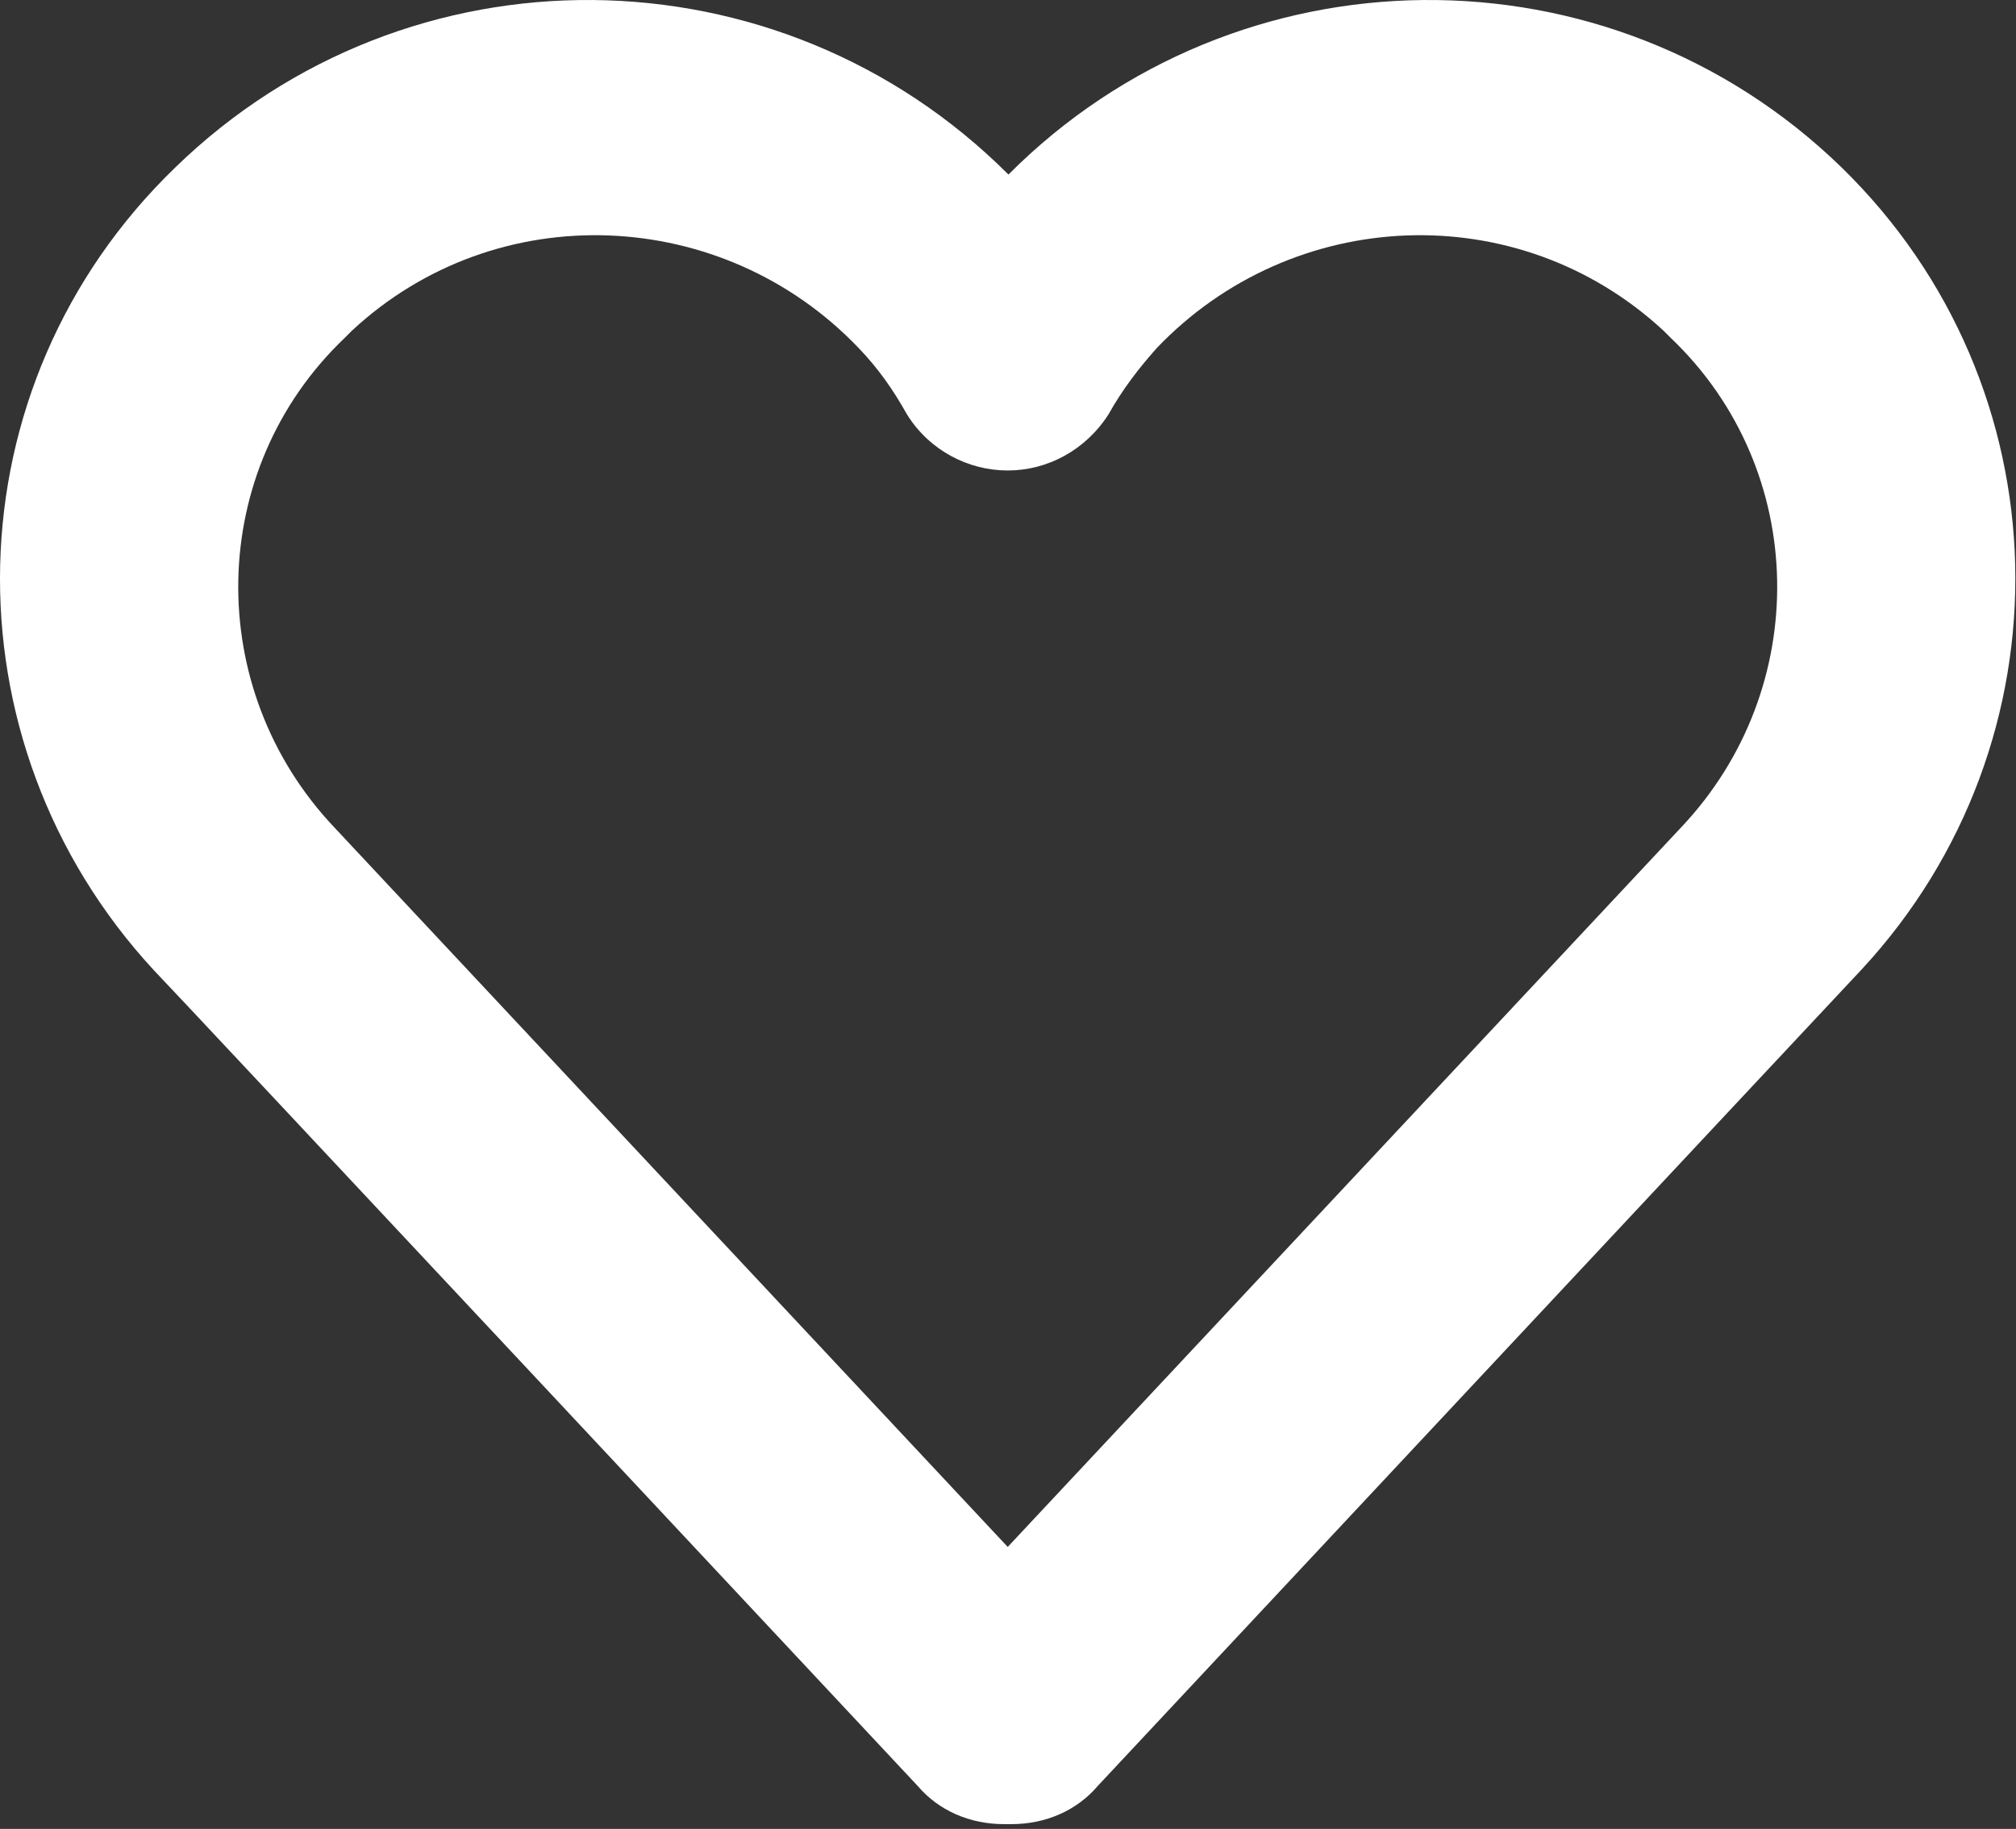
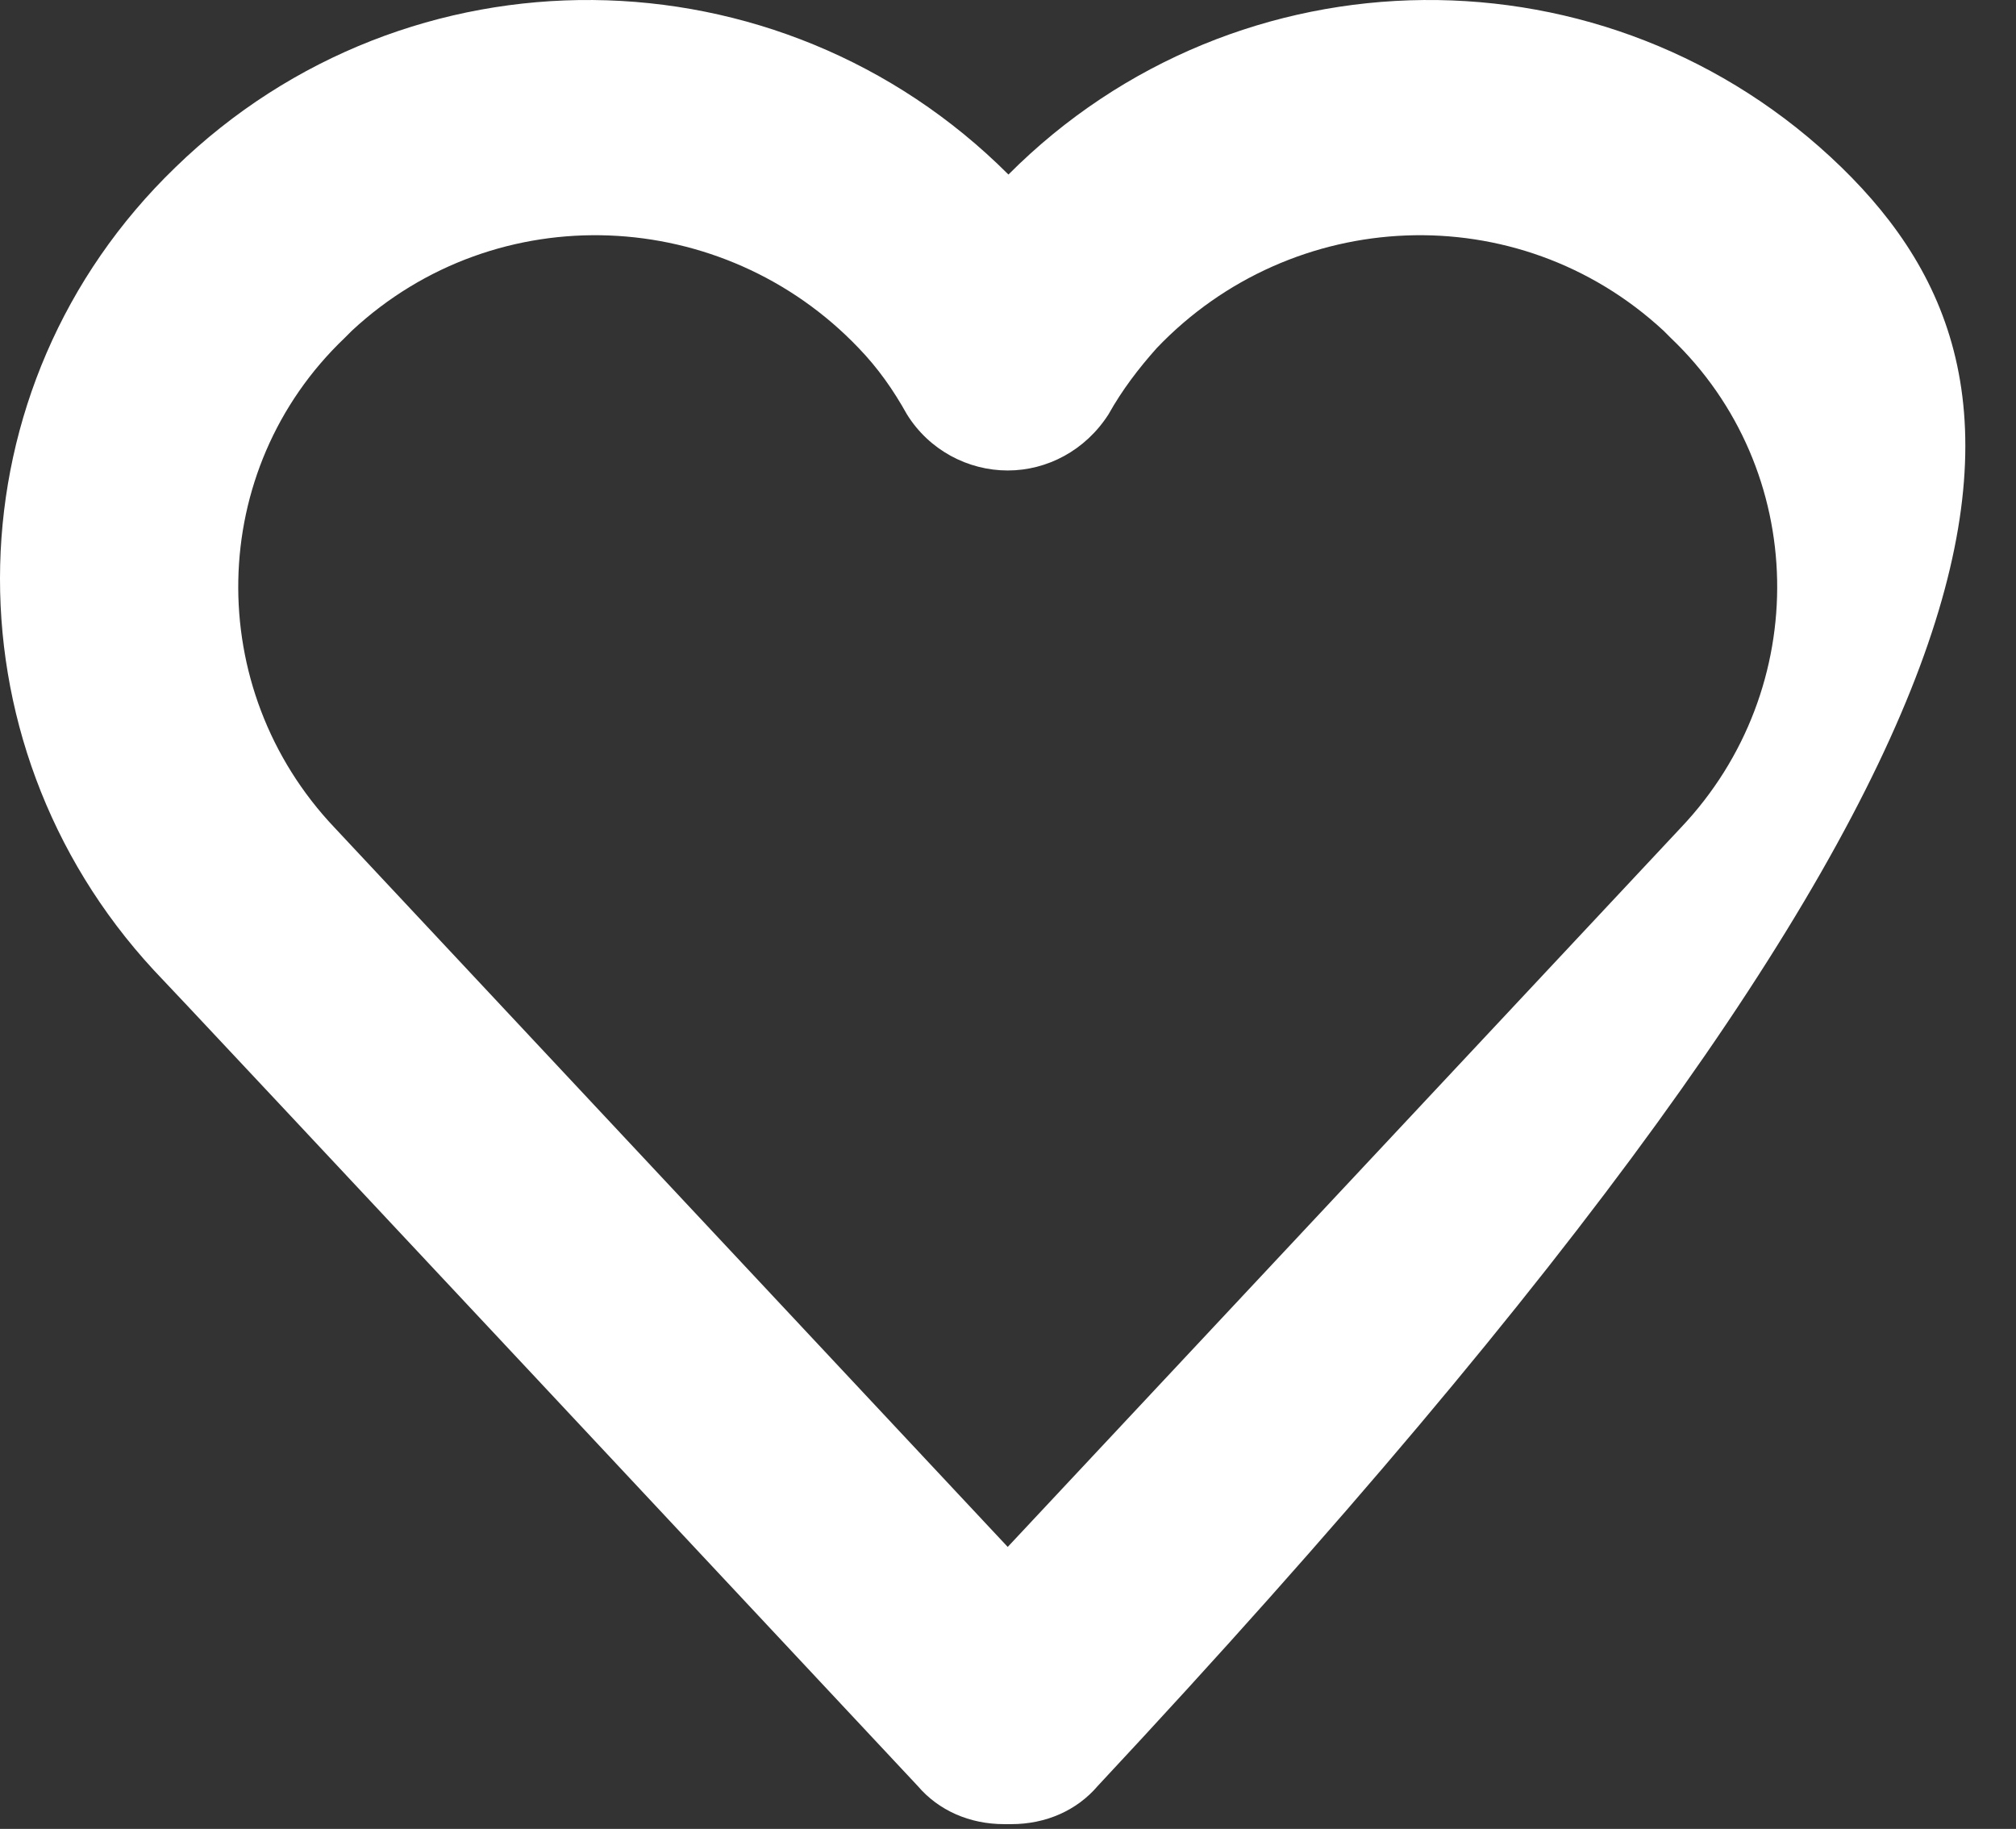
<svg xmlns="http://www.w3.org/2000/svg" width="280" height="254" viewBox="0 0 280 254" fill="none">
  <rect x="0" y="0" width="280" height="254" fill="#333333" stroke="none" />
-   <path d="M255.761 23.241C223.461 -8.159 171.861 -7.659 140.061 24.241C108.161 -7.659 56.661 -8.159 24.361 23.241C-7.139 53.641 -8.039 102.941 21.361 134.741C21.861 135.141 127.461 248.041 127.461 248.041C130.361 251.441 134.661 253.341 139.461 253.341C139.661 253.341 139.761 253.341 139.961 253.341C140.161 253.341 140.261 253.341 140.461 253.341C145.261 253.341 149.561 251.441 152.461 248.041C152.461 248.041 258.061 135.141 258.561 134.641C287.961 102.941 286.961 53.641 255.761 23.241ZM233.461 114.941L139.961 214.841L46.461 114.941C28.161 95.641 28.661 65.241 47.861 46.941C48.361 46.441 48.361 46.441 48.861 45.941C69.061 27.141 100.461 28.641 119.261 48.341C121.961 51.141 124.061 54.141 125.961 57.541C129.061 62.541 134.461 65.341 139.961 65.341C145.461 65.341 150.761 62.541 153.961 57.541C155.861 54.141 158.161 51.141 160.661 48.341C179.461 28.641 210.761 27.141 231.061 45.941C231.561 46.441 231.561 46.441 232.061 46.941C251.261 65.241 251.761 95.641 233.461 114.941Z" fill="white" />
+   <path d="M255.761 23.241C223.461 -8.159 171.861 -7.659 140.061 24.241C108.161 -7.659 56.661 -8.159 24.361 23.241C-7.139 53.641 -8.039 102.941 21.361 134.741C21.861 135.141 127.461 248.041 127.461 248.041C130.361 251.441 134.661 253.341 139.461 253.341C139.661 253.341 139.761 253.341 139.961 253.341C140.161 253.341 140.261 253.341 140.461 253.341C145.261 253.341 149.561 251.441 152.461 248.041C287.961 102.941 286.961 53.641 255.761 23.241ZM233.461 114.941L139.961 214.841L46.461 114.941C28.161 95.641 28.661 65.241 47.861 46.941C48.361 46.441 48.361 46.441 48.861 45.941C69.061 27.141 100.461 28.641 119.261 48.341C121.961 51.141 124.061 54.141 125.961 57.541C129.061 62.541 134.461 65.341 139.961 65.341C145.461 65.341 150.761 62.541 153.961 57.541C155.861 54.141 158.161 51.141 160.661 48.341C179.461 28.641 210.761 27.141 231.061 45.941C231.561 46.441 231.561 46.441 232.061 46.941C251.261 65.241 251.761 95.641 233.461 114.941Z" fill="white" />
</svg>